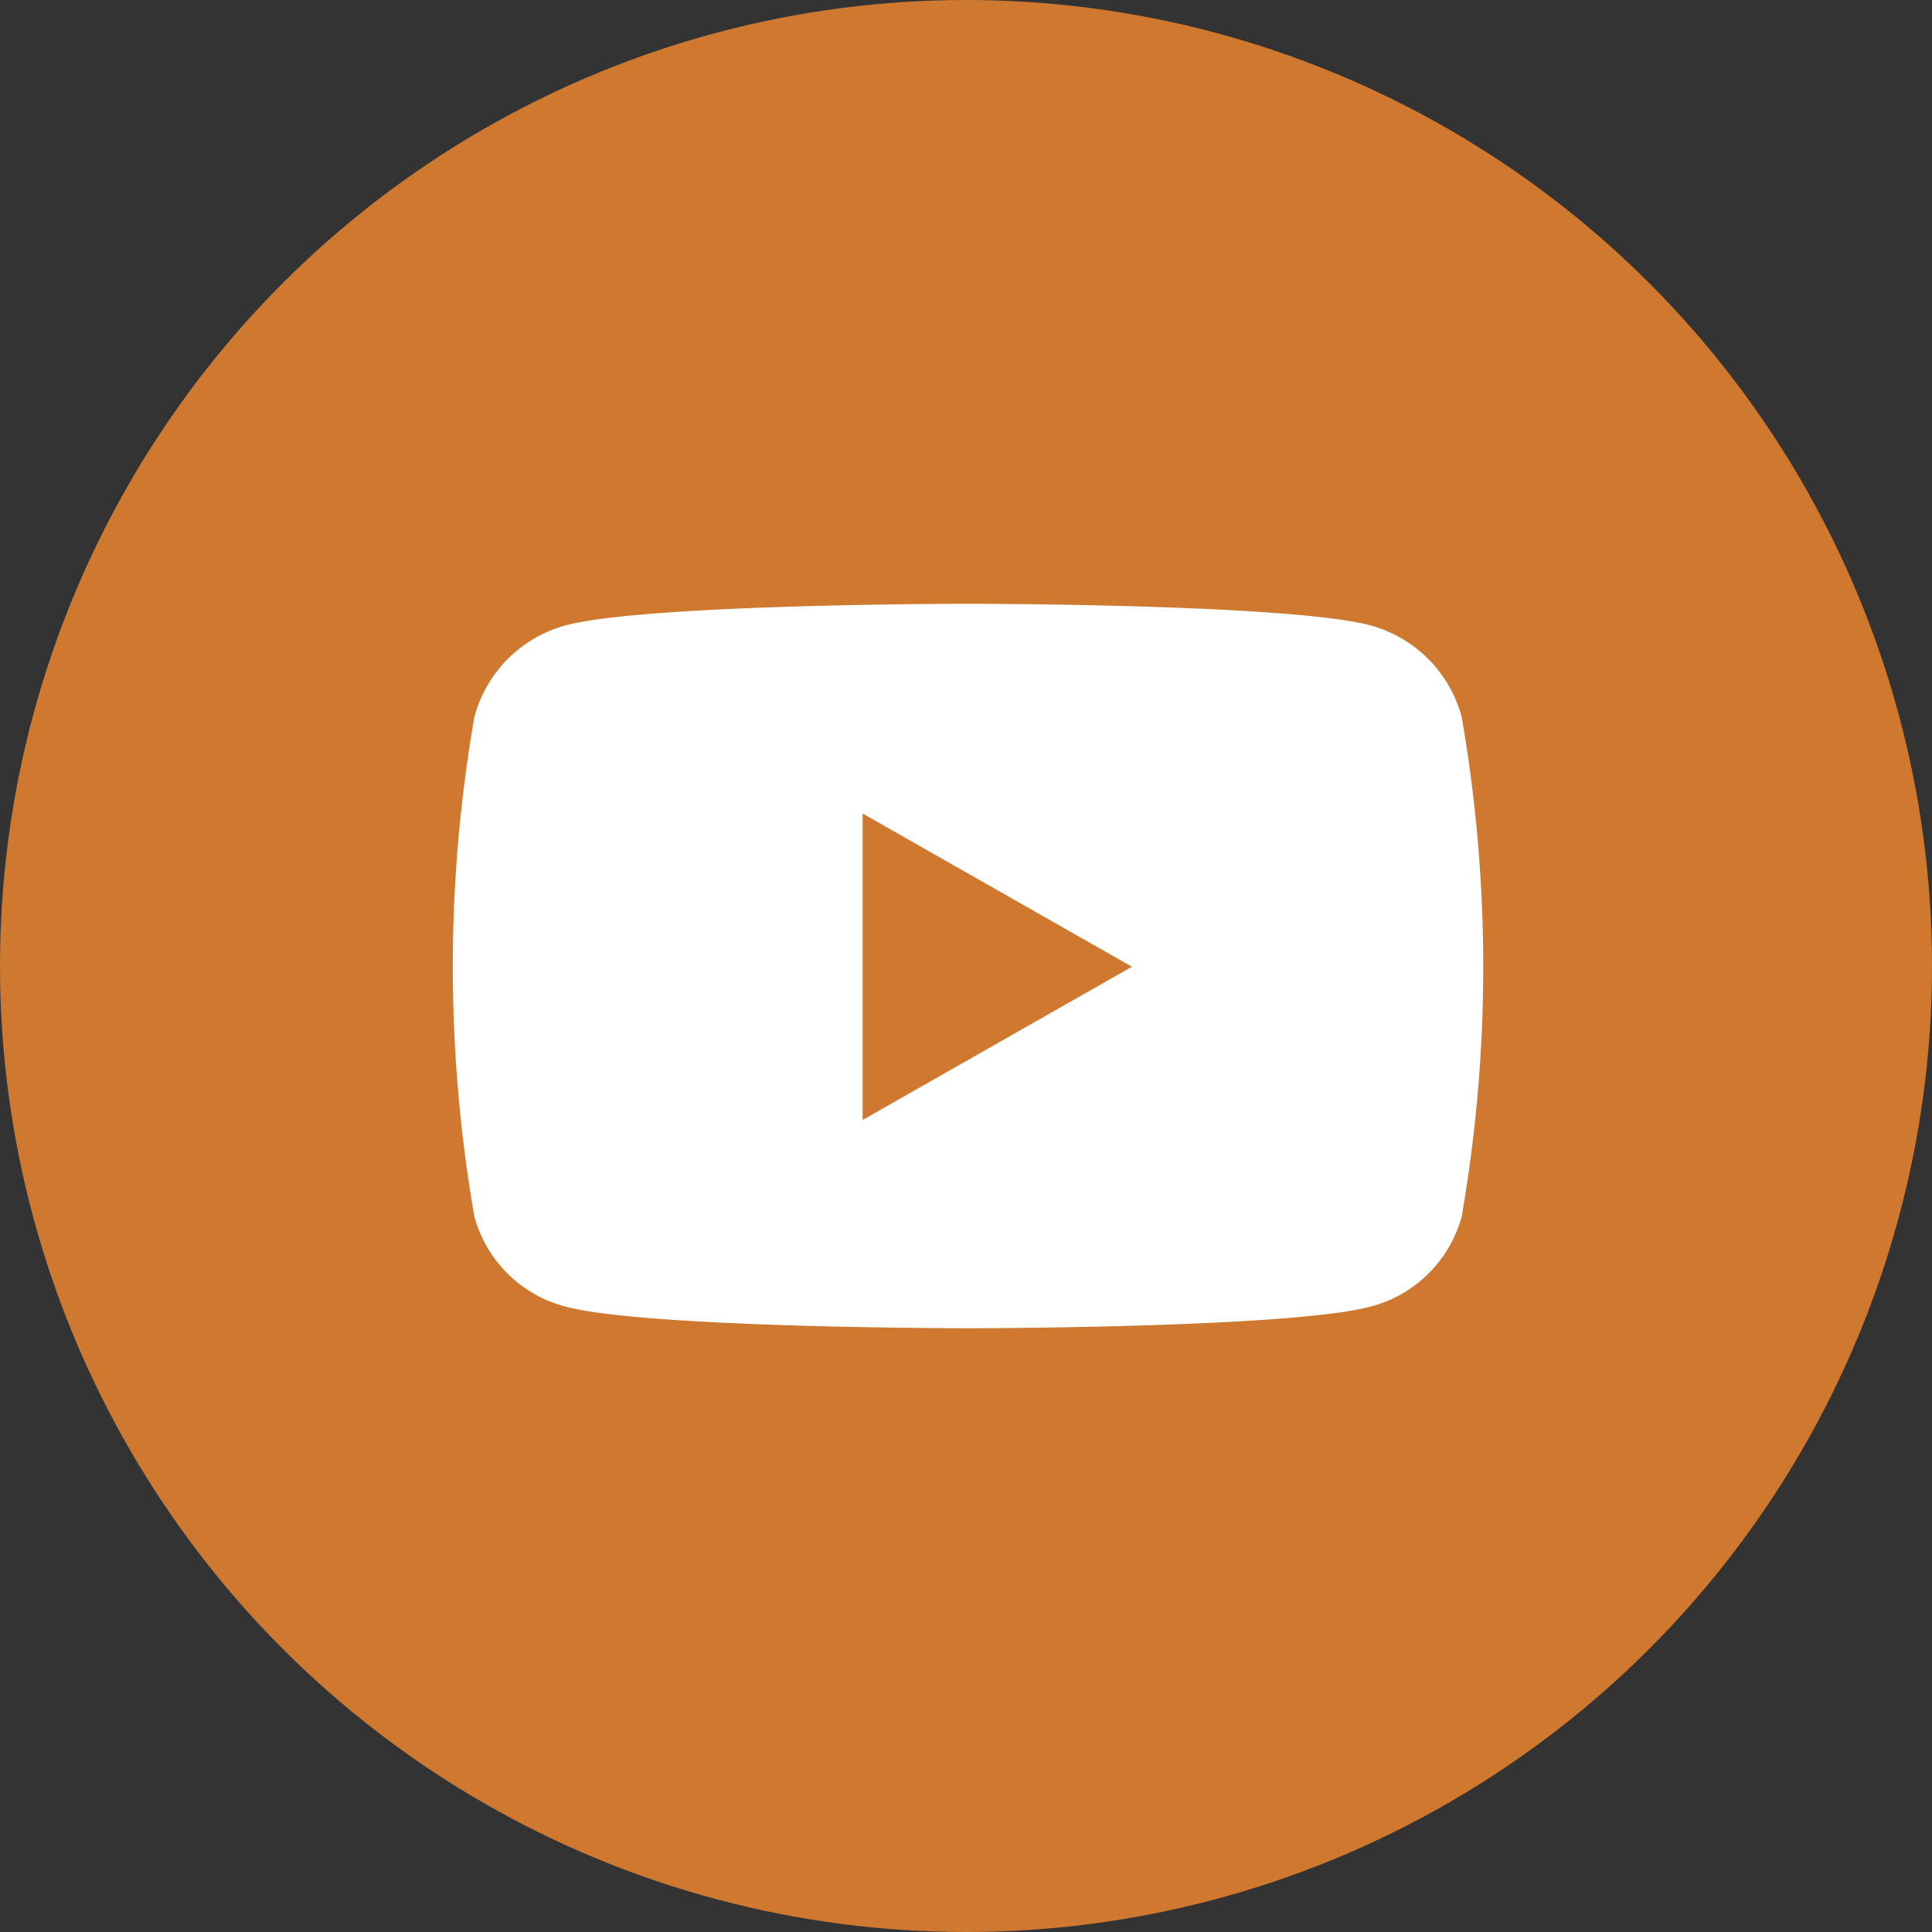
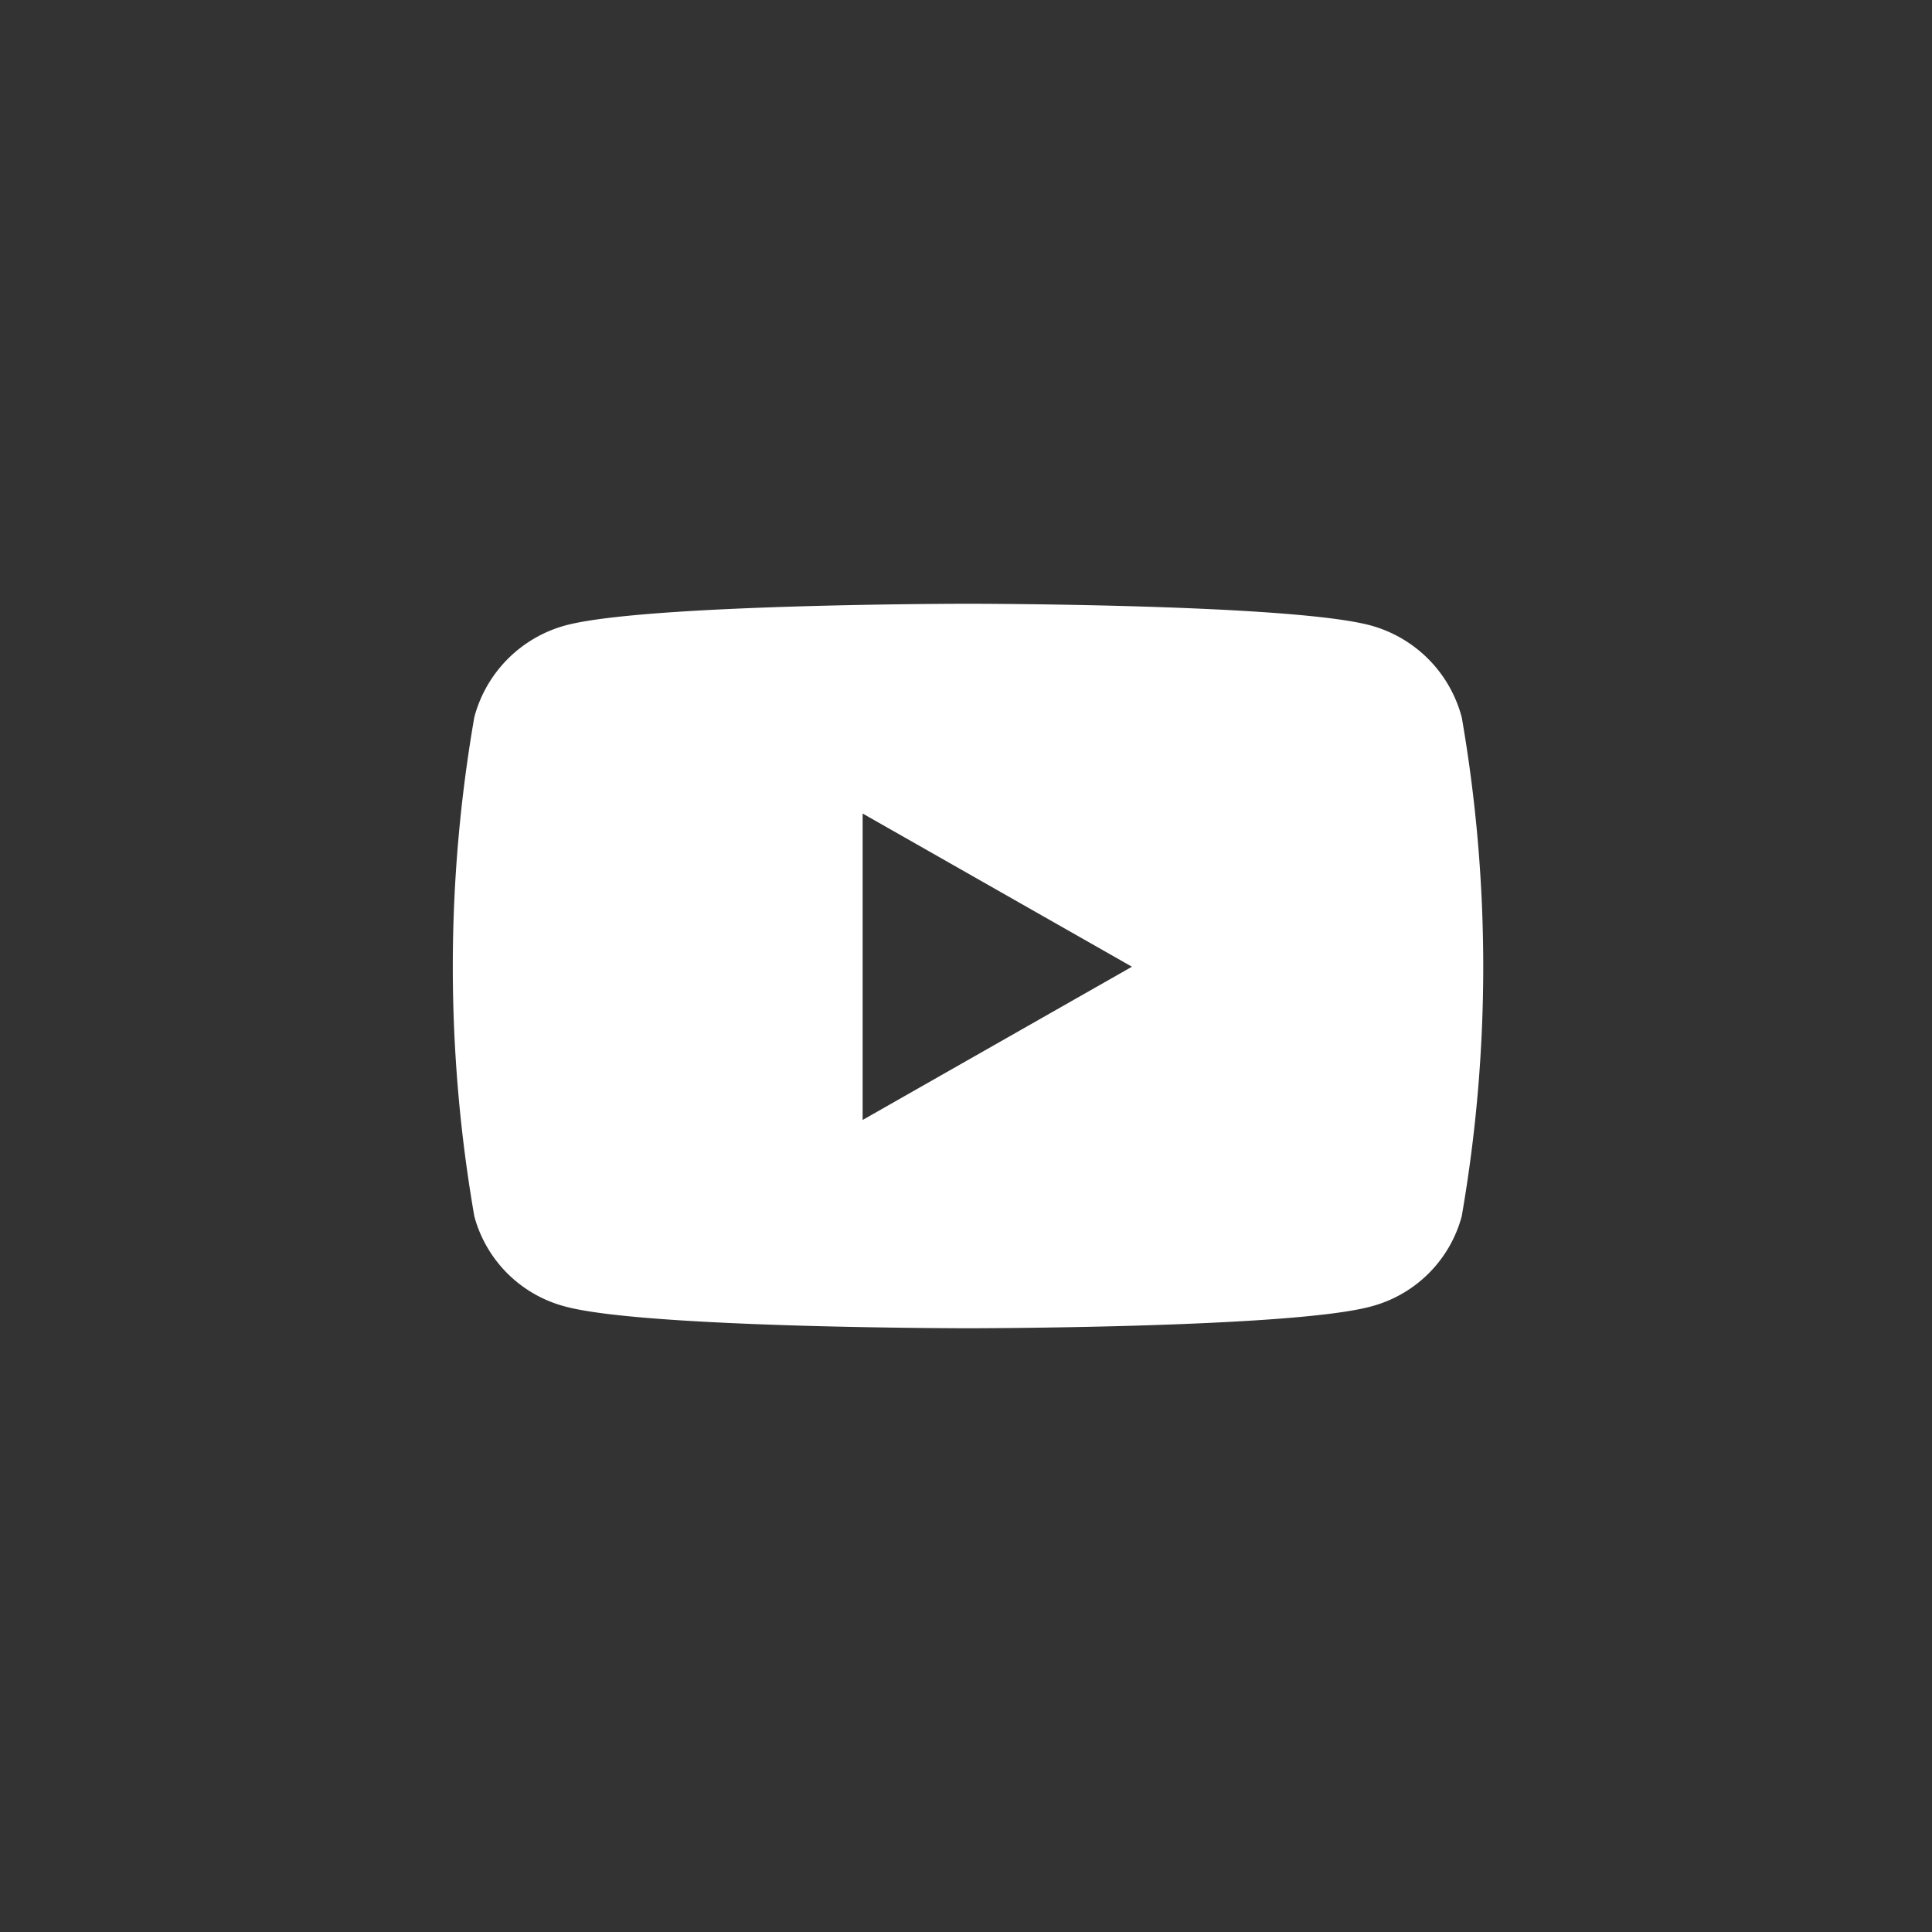
<svg xmlns="http://www.w3.org/2000/svg" id="icon-youtube" width="64" height="64" viewBox="0 0 64 64">
  <rect x="0" y="0" width="64" height="64" fill="#333333" stroke="none" />
-   <circle id="Ellipse_4" data-name="Ellipse 4" cx="32" cy="32" r="32" fill="#CE7830" />
  <path id="FontAwsome_youtube_" data-name="FontAwsome (youtube)" d="M48.353,67.755a4.289,4.289,0,0,0-3.018-3.037C42.674,64,32,64,32,64s-10.674,0-13.336.718a4.289,4.289,0,0,0-3.018,3.037,48.29,48.29,0,0,0,0,16.538,4.225,4.225,0,0,0,3.018,2.989C21.326,88,32,88,32,88s10.674,0,13.336-.718a4.225,4.225,0,0,0,3.018-2.989,48.29,48.29,0,0,0,0-16.538ZM28.509,81.1V70.949l8.921,5.075L28.509,81.1Z" transform="translate(0.067 -44)" fill="#fff" />
</svg>